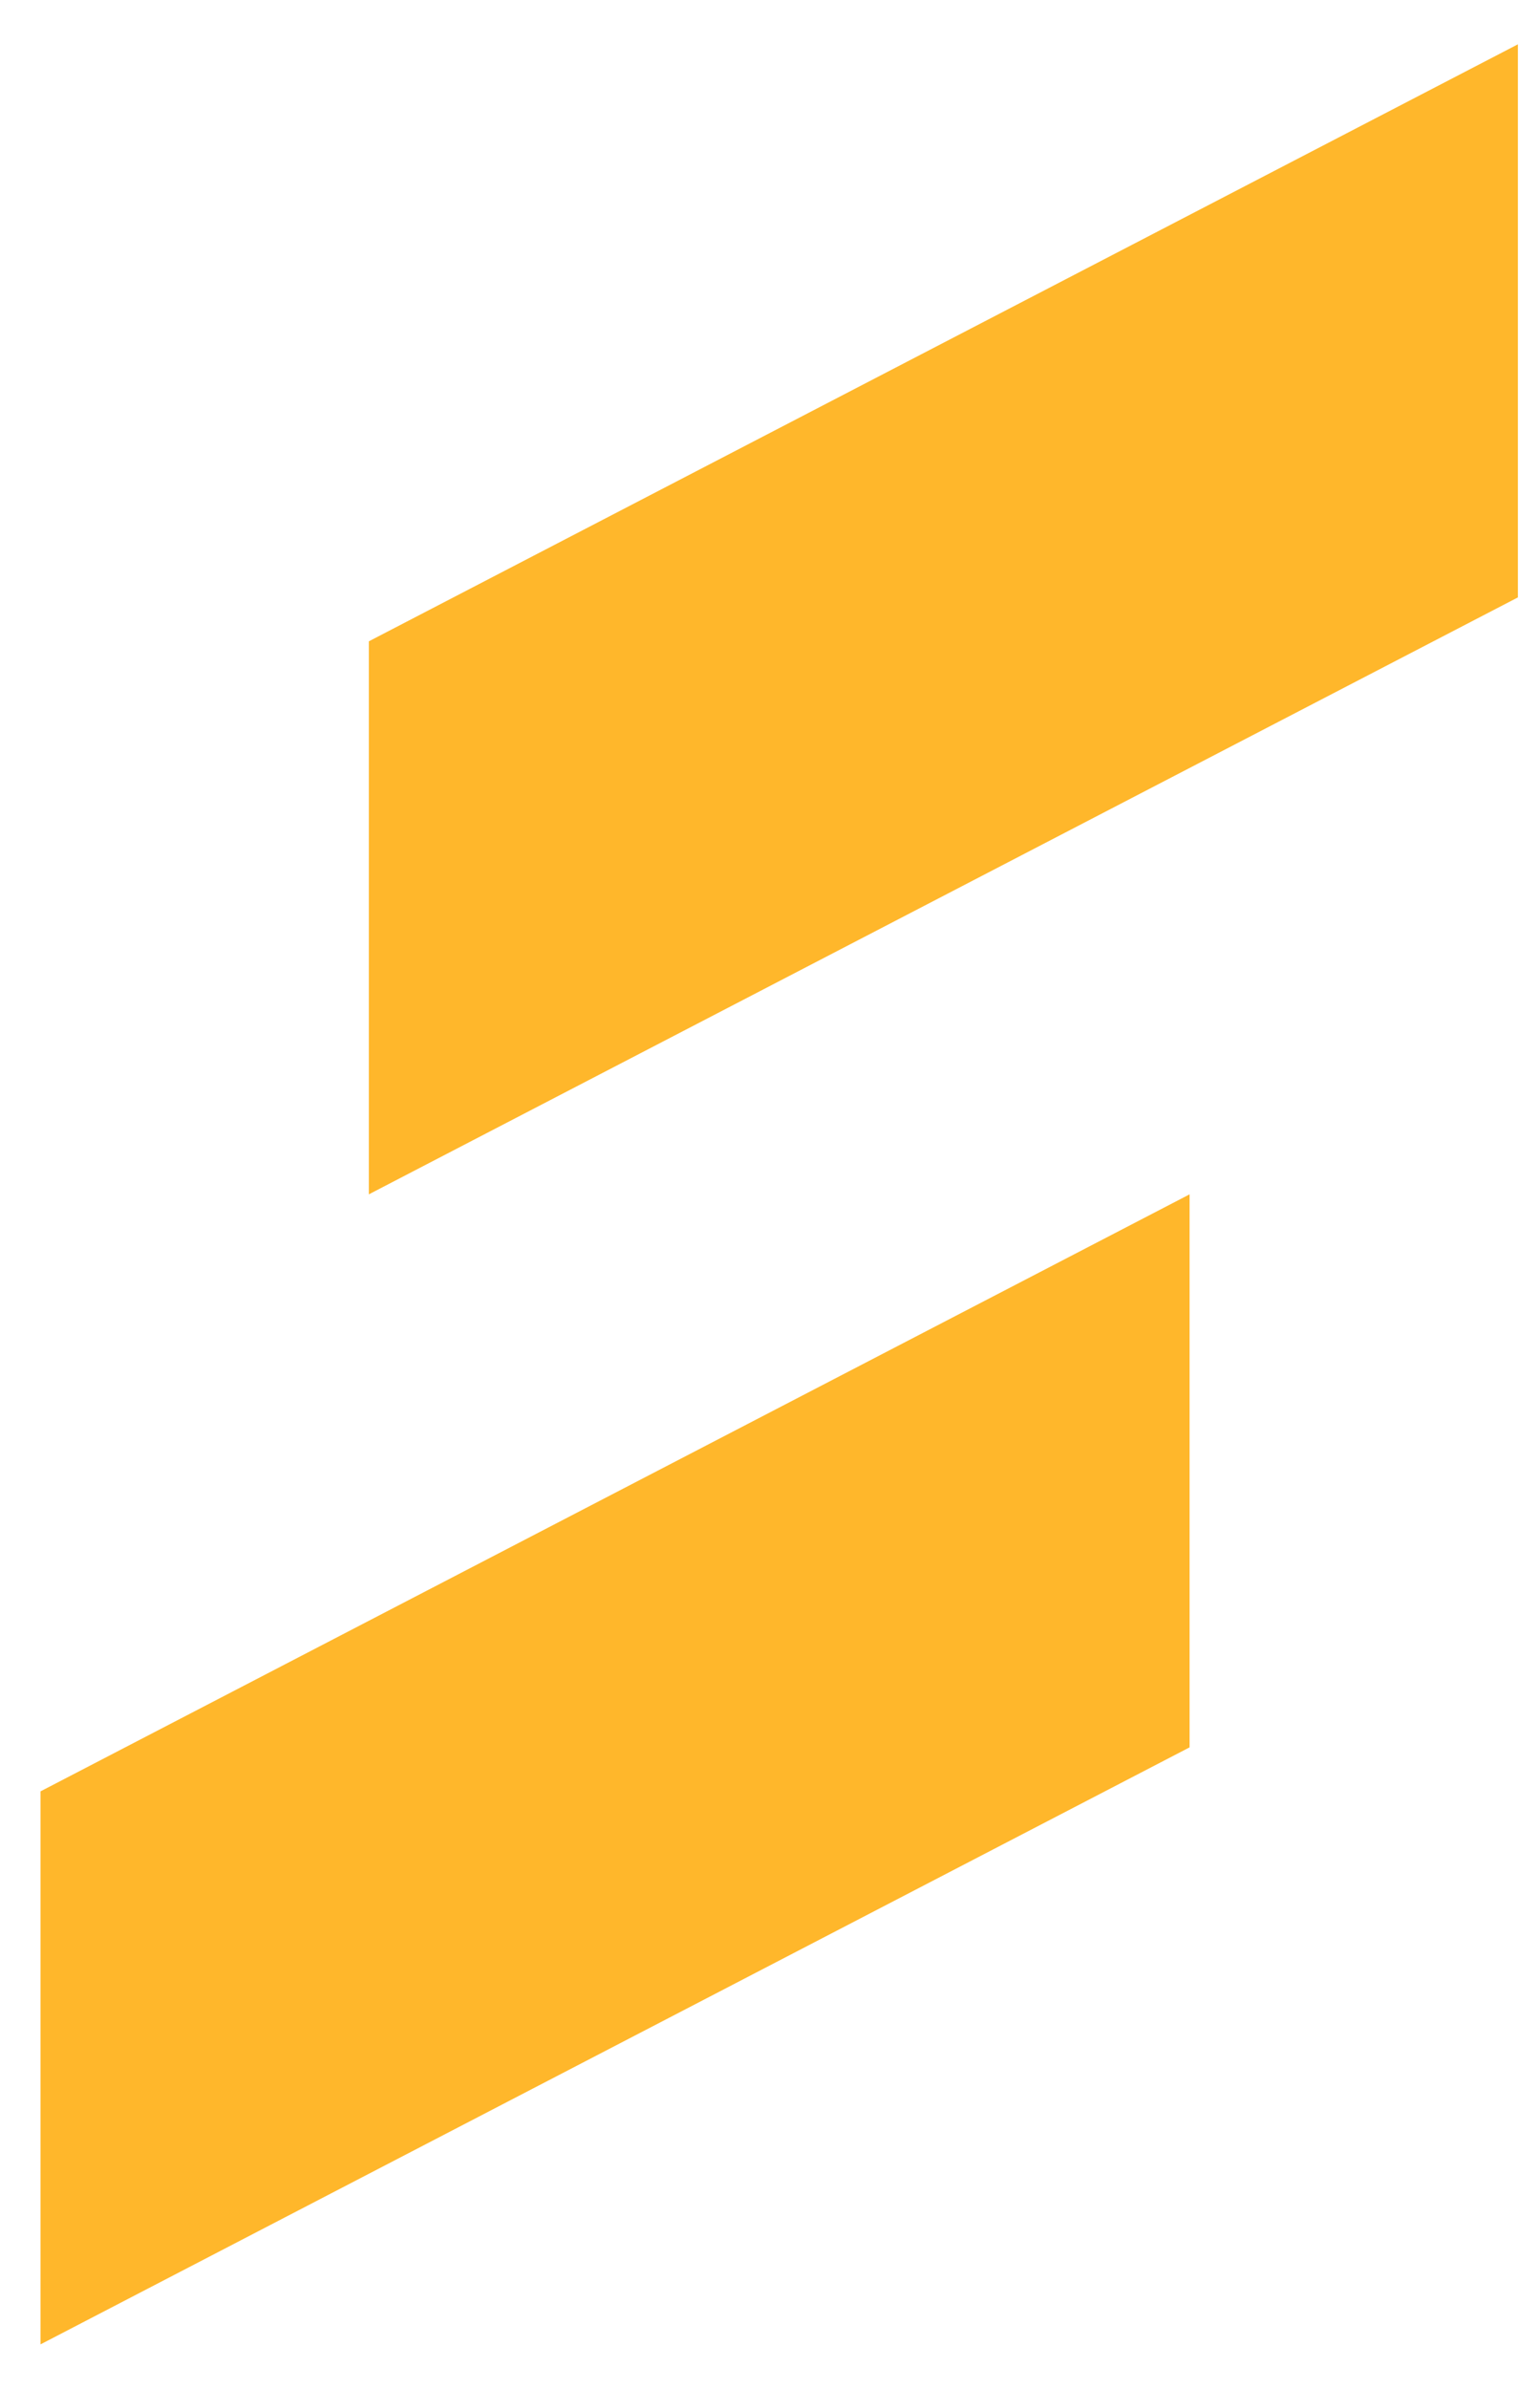
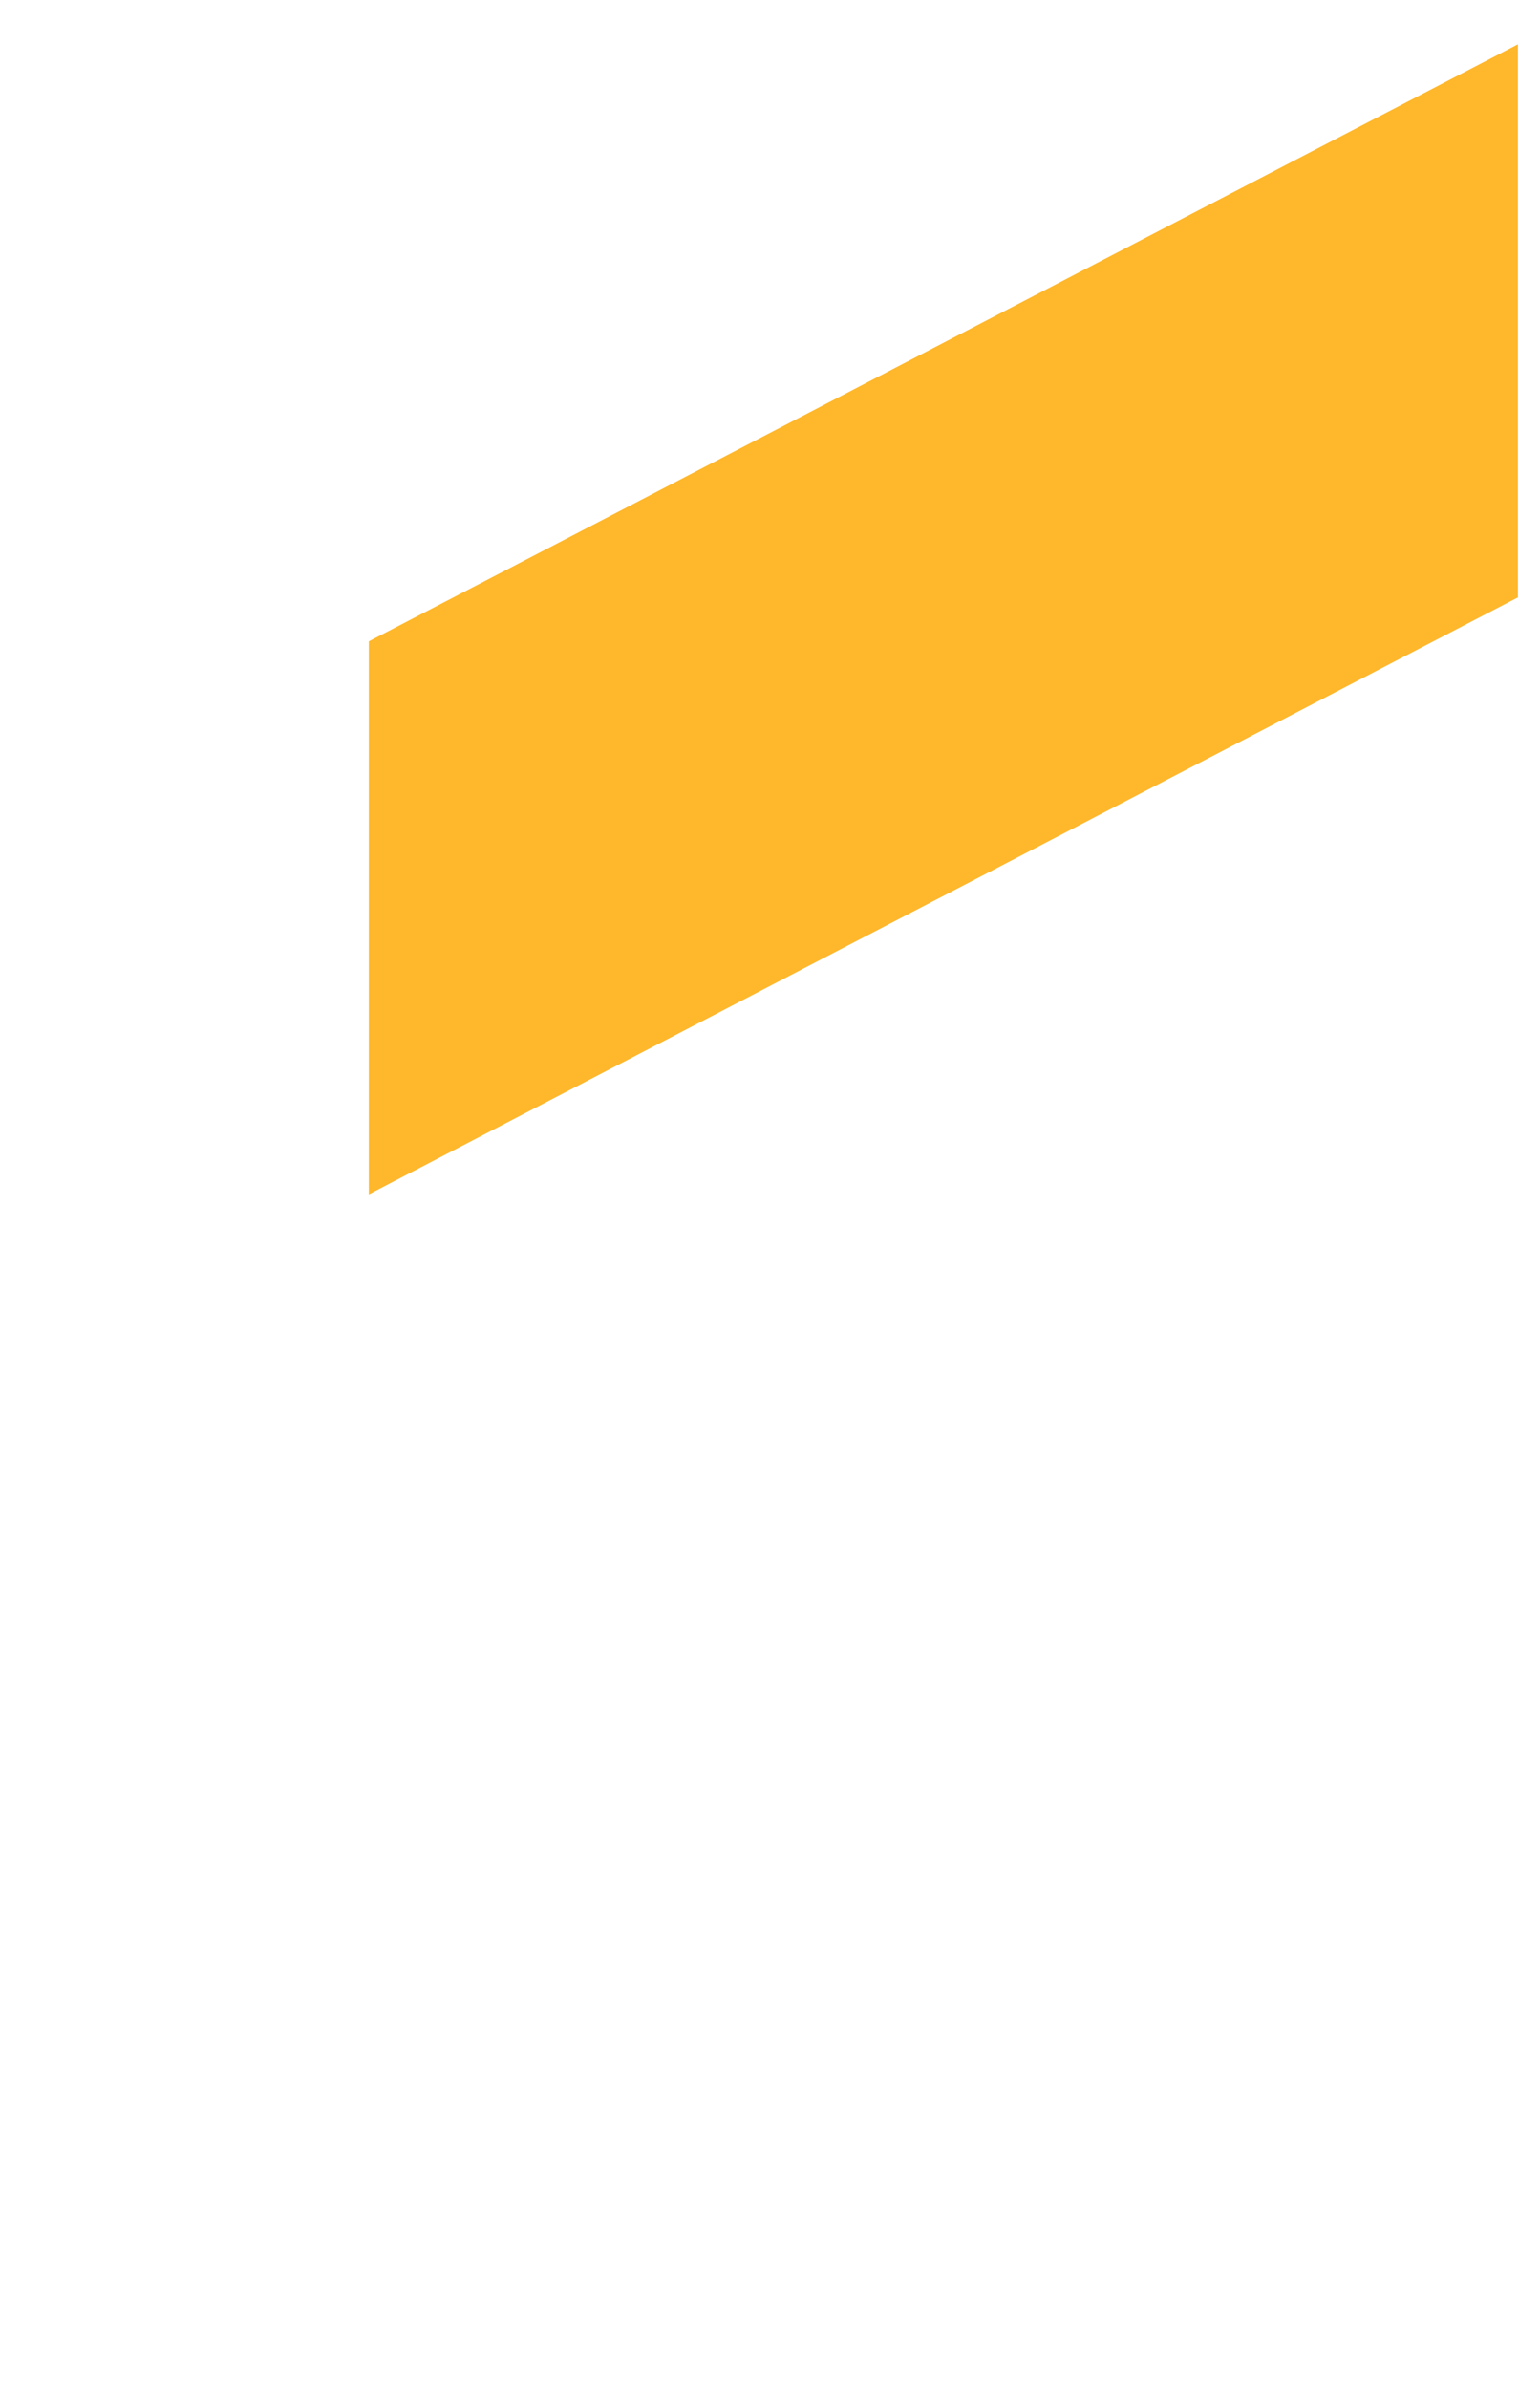
<svg xmlns="http://www.w3.org/2000/svg" width="20" height="31" viewBox="0 0 20 31" fill="none">
-   <path d="M0.526 23.245L15.449 15.498V22.674L0.526 30.421V23.245Z" fill="#FFB72B" />
  <path d="M4.79 8.322L19.713 0.575V7.752L4.79 15.498V8.322Z" fill="#FFB72B" />
</svg>